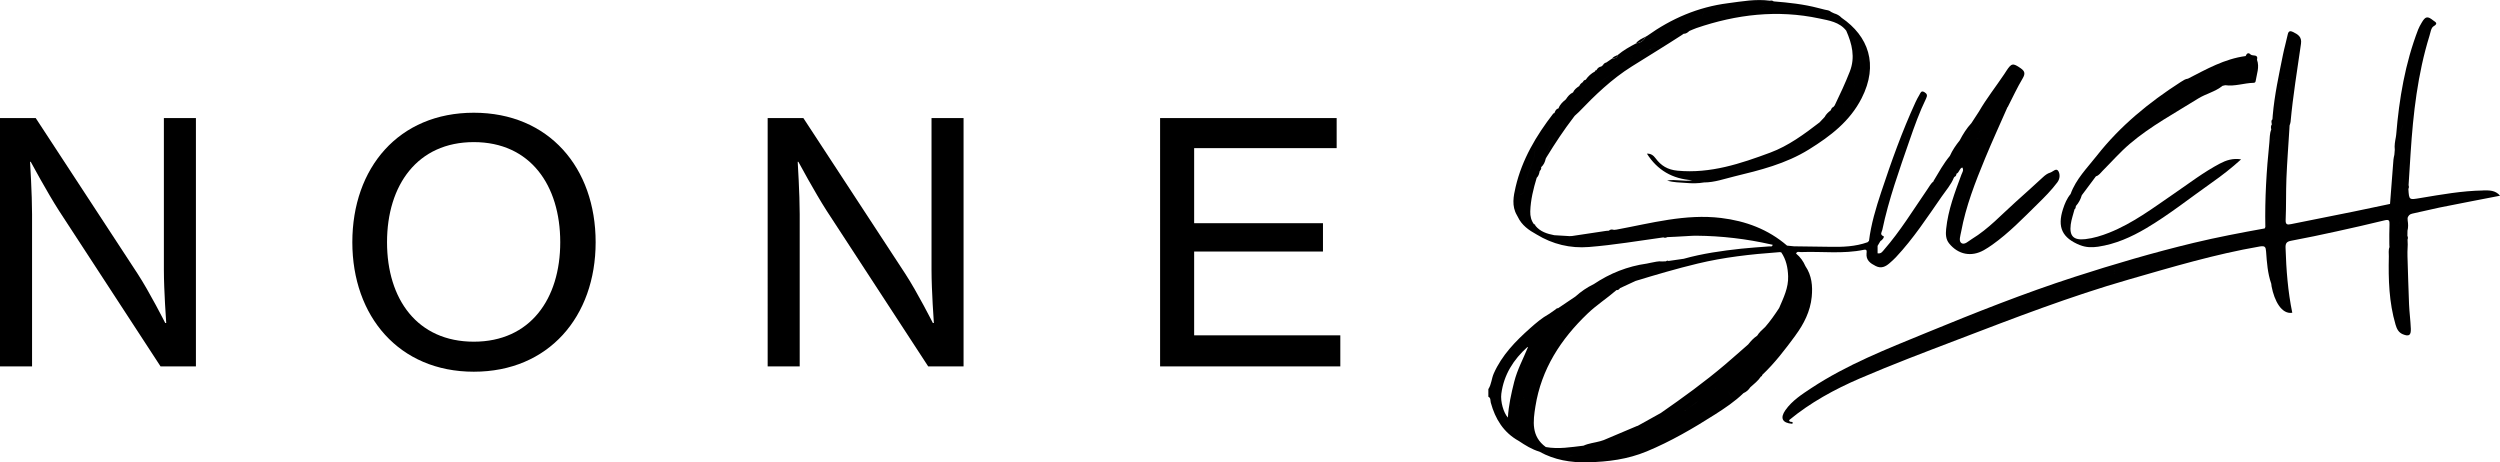
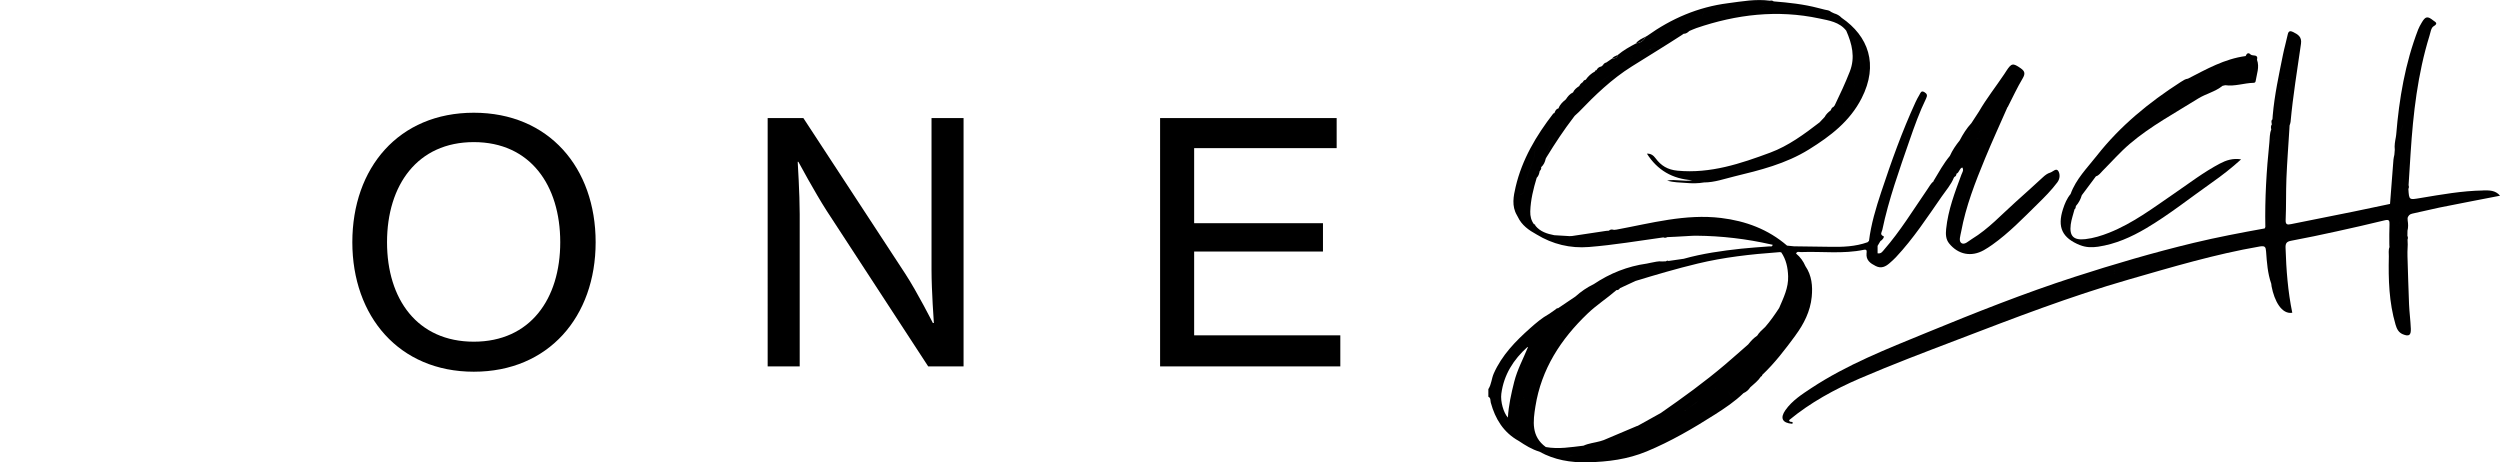
<svg xmlns="http://www.w3.org/2000/svg" id="Layer_2" viewBox="0 0 1550.39 286.62">
  <g id="Layer_1-2">
-     <path d="M0,73.22h22.15l63.13,96.45c7.45,11.39,17.18,30.63,17.18,30.63h.62s-1.45-20.07-1.45-32.91v-94.17h19.87v153.99h-21.94l-62.92-96.45c-7.45-11.59-17.59-30.43-17.59-30.43h-.41s1.24,20.08,1.24,32.5v94.38H0V73.22Z" />
    <path d="M218.5,150.22c0-46.16,28.77-80.31,75.34-80.31s75.55,34.15,75.55,80.31-29.18,80.3-75.55,80.3-75.34-34.36-75.34-80.3ZM347.44,150.22c0-35.39-18.63-62.09-53.61-62.09s-53.81,26.7-53.81,62.09,18.83,61.68,53.81,61.68,53.61-26.49,53.61-61.68Z" />
    <path d="M476.06,73.22h22.15l63.13,96.45c7.45,11.39,17.18,30.63,17.18,30.63h.62s-1.45-20.07-1.45-32.91v-94.17h19.87v153.99h-21.94l-62.92-96.45c-7.45-11.59-17.59-30.43-17.59-30.43h-.41s1.24,20.08,1.24,32.5v94.38h-19.87V73.22Z" />
    <path d="M719.45,73.22h109.49v18.63h-88.38v46.57h79.89v17.59h-79.89v51.95h90.65v19.25h-111.77V73.22Z" />
    <path d="M1289.97,152.02c3.63,1.46,7.41,1.53,11.21.97,10.79-1.61,20.53-5.96,29.83-11.46,14.31-8.47,27.28-18.87,40.85-28.41,6.11-4.29,11.98-8.86,17.98-14.29-5.17-.83-9.27.56-13.2,2.63-10.08,5.31-19.09,12.25-28.45,18.66-12.93,8.86-25.46,18.35-40.2,24.2-4.75,1.88-9.61,3.39-14.72,3.98-7.26.83-10.03-1.79-9.09-9.06.42-3.2,1.55-6.3,2.36-9.45.77-.47.66-1.3.84-2.02,1.74-1.95,2.93-4.2,3.66-6.7,2.92-3.91,5.84-7.81,8.76-11.72,1.88-.52,2.86-2.13,4.12-3.39,5.62-5.61,10.88-11.65,16.91-16.78,12.95-11.02,27.96-19.05,42.31-28.03,4.86-3.04,10.67-4.22,15.16-7.92.57-.12,1.14-.25,1.71-.38,5.93.83,11.6-1.33,17.44-1.48.66-.02,1.25-.16,1.38-1.01.68-4.4,2.52-8.72.87-13.26.88-3.65-2.48-2.22-3.84-3.19-1.59-1.63-2.51-.79-3.22.86h-.02c-13.05,1.73-24.27,8.13-35.7,13.99-1.76.22-3.16,1.22-4.58,2.13-19.65,12.62-37.55,27.26-52.03,45.72-5.92,7.54-12.88,14.42-16.23,23.73-2.31,2.74-3.63,6-4.71,9.33-3.64,11.3-.46,17.93,10.57,22.37Z" />
    <path d="M1539.97,118.12c-13.12.2-26.01,2.54-38.91,4.68-7.09,1.18-7.05,1.42-7.49-5.66.43-.75.37-1.52.13-2.3-.48-.17-1.05-.24-1.44-.54-.34-.27-.68-.46-1-.57.32.12.66.3,1,.57.38.3.95.36,1.43.53.42-6.61.84-13.24,1.26-19.86,1.59-24.61,4.36-49.02,11.68-72.7.64-2.11,1.04-5.08,2.54-5.95,3.26-1.88,1-2.69-.2-3.65-3.57-2.87-4.87-2.57-7.21,1.49-.78,1.36-1.59,2.72-2.14,4.17-8.06,20.96-11.77,42.84-13.6,65.1t0,0c-.07.5-.13,1-.2,1.5-.49,2.62-1,5.25-.68,7.94-.09,1.06-.18,2.11-.27,3.17,0,0,0,0,0,0-.2.99-.49,1.99-.56,2.98-.74,9.16-1.43,18.31-2.12,27.45-7.54,1.59-15.05,3.21-22.59,4.74-12.9,2.61-25.81,5.17-38.72,7.77-2.19.43-3.57.58-3.42-2.64.39-8.56.13-17.17.48-25.75.42-10.12,1.2-20.25,1.82-30.36.04-.81.09-1.6.13-2.4.22-.75.55-1.47.62-2.24,1.49-16.23,4.16-32.32,6.46-48.45.62-4.35-1.91-5.78-4.9-7.29-1.76-.88-2.86-.68-3.32,1.55-.89,4.19-2.12,8.32-2.96,12.54-2.51,12.51-5.26,24.97-6.35,37.72-.06.78-.12,1.57-.17,2.35,0,0,0,0,0,0-1.09.93-.42,2.08-.4,3.15,0,0,0,0,0,0-.7.98-.6,2.05-.33,3.13t0,0c-1.08,2.58-.9,5.35-1.18,8.04-1.79,17.43-2.85,34.89-2.5,52.42,1.78-2.1,1.66-4.63,1.49-7.03.18,2.4.29,4.94-1.48,7.03-.13.3-.27.61-.4.91-14.77,2.67-29.51,5.46-44.12,8.97-24.93,6.01-49.49,13.23-73.86,21.11-31.21,10.11-61.68,22.24-92.01,34.69-24.41,10.01-49.03,19.66-71.21,34.27-5.88,3.89-11.86,7.73-16.02,13.62-3.5,4.97-1.94,8.02,4.16,8.49.12,0,.26-.35.38-.53-.17-1.34-2.14.09-2.25-1.75,13.17-10.9,28.15-19.08,43.9-25.87,19.93-8.58,40.22-16.25,60.5-23.99,35.04-13.4,70.01-26.92,106.13-37.3,26.89-7.73,53.68-15.76,81.34-20.52,3.21-.56,3.73.3,3.91,3.12.49,6.76.95,13.55,3.22,20.02.06.53.13,1.07.19,1.59,1.72,9.01,6.24,17.47,12.84,16.38-2.74-13.27-3.74-26.73-4.17-40.25-.1-2.74.56-3.87,3.42-4.4,9.49-1.76,18.92-3.77,28.35-5.84,9.94-2.17,19.86-4.45,29.74-6.85,2.7-.66,3.06.2,2.95,2.6-.2,4.16-.1,8.33-.11,12.49.49-.33.83-.69,1.09-1.06-.25.38-.6.74-1.09,1.07.03.51.06,1.01.09,1.52.42,0,.79.03,1.11.11-.33-.08-.7-.12-1.11-.11-.75,1.89-.35,3.87-.39,5.82-.33,14.25.1,28.44,4.16,42.27.78,2.66,1.88,4.88,4.51,5.96,3.76,1.55,5.13.68,4.97-3.41-.2-5.07-.89-10.11-1.11-15.18-.42-10.02-.66-20.05-.98-30.07-.35.11-.58.29-.75.5.17-.21.41-.39.76-.5,0-.79-.01-1.57-.02-2.36.06-1.54.11-3.07.17-4.6-.04-1.01-.08-2.03-.11-3.04.29-.79.33-1.57-.09-2.33.02-1.07.04-2.14.05-3.21.53-2.1.46-4.22.12-6.34-.02-.54-.04-1.09-.05-1.63.49-1.44,1.29-2.31,2.97-2.65,5.64-1.14,11.21-2.62,16.85-3.76,12.37-2.49,24.77-4.85,37.52-7.33-2.92-3.49-6.8-3.34-10.42-3.28ZM1311.35,169.46c-.04-.09-.1-.18-.16-.28.06.09.12.19.17.27.28.01.5-.03.63-.13-.14.11-.36.15-.64.14ZM1312.13,168.84c-.07-.3-.33-.68-.61-.79-.46-.19-.66.21-.59.59,0,.02.02.04.02.05,0-.02-.02-.04-.02-.06-.07-.39.13-.78.59-.59.27.11.53.49.61.79h0ZM1319.47,164.9c-.23.24-.36.45-.44.66.08-.21.21-.43.44-.67.06-.06.17-.11.3-.15-.12.04-.23.09-.3.16ZM1320.26,168.11s0,0,0,0c.46-.61.72-1.15.79-1.66-.07.51-.32,1.06-.78,1.66ZM1368.45,150.64s0,0,0,0c.64.19,1.25.37,1.85.54-.6-.17-1.21-.35-1.85-.54ZM1371.94,155.93c-.26.03-.56-.02-.88-.13.31.11.62.16.88.13.58-.07.83-.27.91-.56-.07.29-.33.5-.91.56ZM1372.51,151.43c.07-.07.13-.14.18-.22,0,.01-.01.02-.02.04-.04.06-.1.12-.16.18ZM1372.95,150.1c0-.24,0-.49,0-.73-.67.42-.75,1.05-.76,1.69.01-.64.08-1.26.76-1.7h0s0,0,0,0c0,.24,0,.49,0,.73ZM1406.42,130.52c.36-2.5,1.16-5-.22-7.51-.12-.22-.1-.39,0-.52-.1.13-.12.29,0,.52,1.38,2.52.58,5.02.22,7.52ZM1408.02,98.95c-.06-.64-.11-1.29-.09-1.96-.01.66.04,1.32.09,1.95.04.41.06.82.06,1.23-.01-.41-.03-.82-.07-1.23ZM1419.68,58.35c.16-1.54-1.21-2.71-1.26-3.7.06.99,1.43,2.16,1.26,3.7ZM1410.64,86.76c-.61.2-2.09.07-1.23,1.6.4.71.5,1.46.43,2.17.07-.72-.03-1.46-.43-2.17-.87-1.53.63-1.41,1.24-1.61.68-.23,1.4-.02,1.34.69.06-.71-.66-.92-1.34-.68ZM1411.88,118.7c-.2-.13-.39-.26-.58-.37,0,0,0,0,0,0,.19.12.37.25.57.37.21-.11.41-.22.61-.33,0,0,0,0,0,0-.2.1-.4.22-.61.33ZM1412.97,94.92c-.1-.15-.2-.3-.3-.45.1.14.2.29.3.44,0,0,0,0,0,0ZM1414.31,185.26c-.02.05-.05.11-.08.17.03-.06.06-.11.08-.17.02-.08.05-.16.08-.23-.02.08-.05.15-.07.23ZM1415.61,92.65c-.29-.15-.6-.27-.9-.39.3.11.61.24.9.39h0ZM1417.96,189.06c-.44.2-.79.21-1.08.11.29.1.64.09,1.08-.11.79-.37,1.83-2.02.66-2.41-.77-.26-1.3-.51-1.62-.78.31.27.85.52,1.62.77,1.17.4.13,2.05-.66,2.43ZM1417.44,182.91c.14.21.2.53.24.91-.81.72-1.12,1.25-.95,1.68-.17-.44.14-.96.95-1.68-.04-.37-.1-.69-.23-.9ZM1414.54,49.89c-.57.67-1.07,1.44-1.19,2.25.11-.81.61-1.59,1.19-2.26,1.37-1.6,3.29-.68,4.56.23.09.07.17.14.25.21-.08-.07-.15-.14-.24-.2-1.28-.91-3.2-1.84-4.57-.23ZM1429.05,139.15c.05.15.15.33.24.54-.09-.2-.19-.39-.24-.54-.59-.25-.83-.06-.9.2.07-.26.31-.45.91-.2ZM1425.08,146.86s0,0,0,0c.02.06.04.13.06.2-.03-.08-.05-.15-.06-.2ZM1425.21,147.28s0,0,0,0c.07-.22.11-.36.16-.5-.01,0-.03,0-.04.01.01,0,.03,0,.04-.01-.04.14-.09.29-.16.51ZM1428.49,141.01c-.24-.18-.33-.65-.36-1.08.03.43.11.89.36,1.08.4.29.76.09.9-.27-.14.36-.5.57-.91.27ZM1431.74,139.76c-.07,0-.15,0-.24-.01.09.01.17.02.24.01.06,0,.13-.03.19-.07-.06.04-.13.07-.19.08ZM1432,139.63c.17-.13.35-.35.59-.55,0,0,0,0,0,0-.24.2-.42.41-.59.55ZM1493.88,93.23c-.16.76-.27,1.52-.35,2.28.08-.76.19-1.52.35-2.28.07-.34.13-.7.18-1.05-.04.36-.1.71-.17,1.05ZM1492.14,64.31h0c-.62,3.27.25,4.87,3.69,5.8-1.07-1.69-1.89-2.98-2.79-4.4.91,1.42,1.72,2.7,2.8,4.4-3.45-.94-4.32-2.54-3.7-5.81ZM1492.15,105.04c-.35.02-.81-.08-1.42-.32-.34-.14-.8-.04-1.22.08.42-.12.88-.22,1.22-.08.6.25,1.06.34,1.42.32ZM1490.95,136.8c-.06,0-.11,0-.17,0,.05,0,.11,0,.16,0h0s0,0,0,0ZM1490.31,87.13c.15.02.28.05.41.08-.14-.03-.27-.06-.41-.08,0,0,0,0,0,0ZM1490,70.29c.06.11.13.21.2.3-.07-.1-.15-.19-.2-.3h0ZM1489.49,76.73c-.54-1.79.69-3.61.62-5.58.07,1.98-1.16,3.78-.62,5.58,1.05,3.45-1.45,4.81-3.35,6.59,1.89-1.78,4.39-3.14,3.35-6.59ZM1488.13,105.69c.3-.16.58-.49.87-.69-.3.2-.57.53-.87.69ZM1488.33,137.25c-.06.05-.12.1-.17.16.04-.05.07-.09.11-.12.02-.01.04-.02.05-.03ZM1487.02,105.21c-.19-.27-.38-.57-.52-.87.15.3.34.59.53.87.42.6.76.65,1.07.5-.31.15-.66.11-1.07-.49ZM1488.06,137.59c-.06.1-.12.2-.17.33,0-.03.02-.07.03-.09.03-.09.09-.16.14-.23ZM1486.68,134.92c.42-.1.8-.16,1.16-.2-.37.04-.75.11-1.17.2-1.04.24-1.85.38-2.5.4.64-.02,1.46-.16,2.5-.4ZM1485.22,173.22c-.04.08-.09.17-.13.25.02-.04.04-.07.06-.11.03-.04.06-.1.07-.14h0ZM1484.74,156.2c-.02-.16-.05-.32-.07-.48-.06-.62-.23-1.1-.47-1.47.25.37.41.85.47,1.47.02.16.05.32.07.49ZM1485.07,115.61c.08,0,.15-.02.23-.04-.08.01-.15.03-.23.04-1.22.1-1.5,3.52-.53,5.6.15.33-.04.84.14,1.14,1.14,1.94.69,3.06-.57,3.77,1.26-.72,1.71-1.84.56-3.77-.17-.3.01-.81-.14-1.14-.97-2.08-.68-5.5.53-5.6ZM1482.95,144.6h0c0,.06,0,.13,0,.19,0-.06,0-.13,0-.19ZM1482.95,144.54c.02-1.24.04-2.29.47-3.06-.43.77-.44,1.82-.47,3.06ZM1484.09,168.28c-.12-.55-.2-1.12-.27-1.7.07.58.15,1.15.27,1.7.11.51.37.89.74,1.13-.36-.23-.63-.62-.74-1.13ZM1483.44,162.78h0c.73.4,1.17.96,1.51,1.55-.34-.59-.78-1.15-1.51-1.55ZM1484.97,173.85s0-.02,0-.02c0,0,0,.01,0,.02.04.11.22.17.4.22-.18-.05-.35-.11-.41-.22ZM1485.84,173.51c-.05-.12-.27-.18-.46-.24.2.06.41.12.46.24h0ZM1487.42,168.72c.19-.33.18-.68-.22-.9-1-.57-1.36-1.58-1.8-2.59.44,1.02.8,2.03,1.81,2.59.4.23.4.58.21.91ZM1485.94,140.14c.79-.14,1.7-.4,1.79-1.48.01-.12.03-.22.04-.32.02-.11.05-.2.08-.29-.05.18-.1.37-.12.61-.1,1.08-1,1.35-1.8,1.48ZM1489.57,171.07c-.22-.1-.55-.14-.62-.3-.02-.07,0-.15.04-.24-.04.09-.07.17-.04.24.06.16.4.2.62.3,0,0,0,0,0,0ZM1489.17,170.18s.02-.03.02-.05t0,0s-.02.03-.02.05ZM1489.59,171.02c.09-.18.23-.39.22-.53,0,.15-.13.34-.22.53ZM1489.61,163.88c-.63-.05-1.24-.15-1.81-.33.57.18,1.19.28,1.82.32,1.27.09,1.68-.62,1.86-1.48-.18.86-.59,1.57-1.87,1.48Z" />
    <path d="M1113.47,207.97c5.18-7.01,9.21-14.91,10.08-23.85.65-6.68.06-13.24-3.89-19.05-.16.3-.49.64-.49.9,0-.27.32-.61.48-.9-1.31-3.06-3.22-5.7-5.81-7.83-.98-.43-1.07-1.11-.99-1.85-.09.73.01,1.41.99,1.84.63-1.59,2.01-.86,3.05-.9,13.02-.51,26.12,1.29,39.06-1.43,2.07-.44,1.7,1.15,1.6,2.18-.42,4.35,2.39,6.24,5.7,7.91,3.37,1.7,6.05.42,8.55-1.76,1.37-1.19,2.73-2.4,3.97-3.72,10.82-11.54,19.45-24.74,28.43-37.67,2.65-3.82,5.79-7.34,7.54-11.75,0,0,0,0,0,0l.17-.1v-.22s0-.02,0-.03c0,.01,0,.02,0,.03.97-.33,1.37-1.05,1.39-2.02,1.8-.71,1.69-3.19,3.62-3.9,1.11,1.65,0,3.03-.51,4.39-4.09,11.02-8.3,21.98-9.5,33.81-.32,3.18-.25,6.35,1.88,8.95,5.66,6.93,13.76,8.48,21.49,4.15,1.81-1.03,3.57-2.17,5.27-3.38,10.27-7.29,18.99-16.35,27.93-25.13,4.39-4.3,8.74-8.65,12.43-13.6,1.68-2.25,1.7-5.14.56-6.98-1.31-2.09-3.34.49-5.05,1-1.76.51-3.19,1.65-4.56,2.92-5.47,5.04-10.99,10.05-16.55,15-8.95,7.97-17.07,16.96-27.45,23.25-2.05,1.24-4.55,3.89-6.51,2.5-1.81-1.27-.56-4.62-.13-7.02,2.93-15.89,8.8-30.83,14.93-45.68,4.38-10.59,9.17-21.01,13.78-31.52,0,0,.21-.22.21-.22-.18-.1-.36-.2-.54-.31,0,0,0,0,0,0,.17.1.36.22.55.32,3.03-5.91,5.81-11.96,9.2-17.65,1.76-2.95,1.41-4.51-1.24-6.35-4.77-3.29-5.66-3.21-8.84,1.65-.42.65-.84,1.31-1.27,1.96-5.2,7.78-11.05,15.14-15.74,23.27-1.55,2.37-3.09,4.75-4.64,7.12,1.52,1.82.79,2.74-.75,4.42-.95,1.02-1.81,2.1-2.73,3.13.92-1.03,1.78-2.12,2.72-3.13,1.55-1.67,2.27-2.61.76-4.41-2.99,3.21-5.27,6.89-7.29,10.75h0s0,.01,0,.01c-2.39,2.97-4.54,6.09-6.09,9.59,0,0,0,0-.01.01h0s0,0,0,0c0,0,0,0,0,0h0c-3.91,4.71-6.84,10.07-9.97,15.28h0l-.14.17.09.2s0,0,0,0c-1.77,1.4-2.77,3.4-4.02,5.21-8.69,12.62-16.67,25.74-26.78,37.34-1,1.15-1.8,2.62-4.01,2.21v-4.61c.58-.98,1.16-1.96,1.74-2.94,1.29-.68,2.65-2.72,1.99-2.99-2.61-1.08-1.06-2.73-.82-3.9,3.97-19.02,10.57-37.25,16.89-55.55,3.05-8.85,6.22-17.67,10.32-26.1.92-1.9.51-2.88-1.08-3.85-2.07-1.25-2.45.59-3.13,1.72-.87,1.45-1.67,2.95-2.38,4.49-8.33,18.12-15.01,36.87-21.29,55.77-3.28,9.87-6.28,19.85-7.57,30.24-.29.28-.58.56-.86.85-7.59,2.74-15.47,3-23.42,2.84-7.41-.15-14.82-.21-22.23-.3h0c-1.44-.14-2.87-.29-4.3-.43-11.74-10.14-25.68-15.29-40.84-17.14-22.17-2.7-43.46,3.24-64.93,7.21-.52.06-1.04.11-1.56.17-.23,1.02-.65,1.96-1.49,2.32.84-.36,1.26-1.31,1.49-2.33-1.13-.28-2.24-.44-3.18.51h0c-.52.03-1.04.07-1.56.1-.1.45-.26.87-.43,1.27.17-.4.32-.82.42-1.27-7.09,1.07-14.18,2.13-21.27,3.2,1.92,3.59,2.98,3.83,5.47,1.33.16-.16.32-.29.5-.4-.18.11-.34.24-.5.4-2.48,2.5-3.55,2.27-5.47-1.33-.5.03-1.01.04-1.53.07h0c-3.17-.19-6.34-.38-9.5-.57,0,0,0,0,0,0-4.48-.87-8.72-2.19-11.73-5.94-.05-.04-.09-.09-.13-.13.04.04.09.08.13.13-.04-.5-.16-.91-.8-.79h0c-1.78-2.38-2.43-5.07-2.34-8.03.22-7.16,1.93-14.04,3.99-20.84,0,0,0,0,0,0,1.19-1.12,1.55-2.61,1.85-4.13-1.04.47-1.53,1.17-1.75,2,.22-.83.72-1.54,1.75-2.01.56-.69,1.21-1.37.89-2.4-.02-.87-.02-1.74.13-2.52-.15.78-.15,1.64-.13,2.51,1.6-1.44,2.44-3.28,2.86-5.35,0,0,0,0,0,0,.19-.33.38-.66.56-1,.61-4.06,1.96-7.6,4.42-11.15.67-.96,1.32-1.96,1.96-2.98-.64,1.02-1.29,2.03-1.95,2.99-2.46,3.55-3.82,7.09-4.42,11.15,5.18-8.47,10.64-16.74,16.69-24.62-.81-.4-1.5-.59-2.09-.62.59.03,1.28.22,2.09.62.25-.32.48-.62.72-.94,0,0,0,0,0,0,.85-.79,1.75-1.53,2.56-2.36,10.03-10.46,20.39-20.44,32.82-28.24,10.38-6.51,20.86-12.88,31.14-19.55,0,0,0,0,0,0,.32-.25.65-.49.98-.72,0,0,0,0,0,0,1.5.06,2.57-.79,3.57-1.74-.45-.09-.87-.12-1.27-.11.4-.01.82.02,1.28.11,1.44-.59,2.86-1.27,4.33-1.78,24.9-8.52,50.27-11.52,76.27-5.98,6.04,1.29,12.45,2.15,16.7,7.58,0,0,0,0,0,0,3.59,8.19,5.68,16.48,2.22,25.33-2.8,7.16-6.04,14.12-9.39,21.03,0,0,0,0,0,0-.26.32-.52.62-.78.94h0c-1.03.35-1.32,1.27-1.69,2.13-1.5,1.11-2.84,2.37-3.72,4.04.6.05,1.1,0,1.54-.1-.44.1-.94.15-1.54.11l-.07.09h0c-.97,1.04-1.94,2.06-2.91,3.09,0,0,0,0,0,0l-.19.19c.15.29.26.58.35.87-.08-.28-.2-.57-.35-.86-9.52,7.33-19.37,14.59-30.54,18.74-18.41,6.84-37.12,13.13-57.51,11.23-6.25-.58-10.28-3.15-13.64-7.67-1.39-1.88-2.95-2.99-5.4-2.91,6.44,10.21,15.81,15.68,28.12,16.49-5.19,1.01-10.14-.77-15.59.21,4.1,1.25,7.85,1.13,11.57,1.46,3.82.34,7.56.36,11.32-.29.08-.58.25-1.03.5-1.38-.24.36-.42.81-.49,1.38,6.46-.01,12.49-2.21,18.66-3.71,16.1-3.91,32.06-7.83,46.49-16.81,13.3-8.27,25.26-17.36,32.58-31.7,10.66-20.91,4.19-38.53-12.42-49.9h0c-1.29-1.38-2.88-2.25-4.69-2.76-.72,2.94-.51,3.83,1.9,3.44-2.4.39-2.61-.49-1.9-3.44-.59-.29-1.18-.56-1.78-.85h0c-1.1-1.03-2.53-1.15-3.91-1.41h0c-1.39-.34-2.77-.7-4.16-1.05.07.76-.04,1.31-.31,1.68.26-.37.38-.92.31-1.68-9.04-2.38-18.3-3.35-27.58-4.1h0c-.69-.51-1.44-.64-2.27-.41.07.49.07.89.05,1.26.02-.37.02-.77-.05-1.26-8.79-1.2-17.37.42-26.06,1.54-18.57,2.38-35.05,9.49-50.13,20.26h0c-.33.19-.66.38-1,.56-1.1,2.67-3.35,3.71-6.01,4.17-3.93,2.05-7.77,4.23-11.18,7.09-.45,2.01-2.09,2.15-3.7,2.35-1.13.77-2.27,1.54-3.39,2.31,0,.23-.04.41-.08.58.04-.17.07-.35.07-.57-.92.25-1.67.71-2.09,1.61.56,0,1.07-.04,1.46-.26-.38.22-.9.27-1.46.27-.33.29-.68.57-1.02.86-1.41.21-2.37,1.01-3.01,2.25,1.02.05,1.84-.15,2.38-.74-.53.59-1.36.79-2.38.75-.51.03-.85.27-.94.81-.04.1-.09.19-.14.28.04-.09.09-.19.13-.28-2.33,1.27-4.25,2.98-5.74,5.17-.84.15-1.44.59-1.74,1.4.67.24,1.15.24,1.44,0-.29.24-.77.24-1.45,0l-.03.04c.22.75.23,1.31.05,1.72.17-.4.16-.97-.05-1.71-.94.64-1.8,1.34-2.21,2.45-1.61,1.02-3.08,2.16-3.89,3.96-1.95.88-3.24,2.46-4.37,4.2,0,0,0,0-.01,0l-.06.09s0,0,0,.01c-1.86,1.52-3.64,3.11-4.5,5.45l-.16.2c-1.54.33-1.92,1.65-2.44,2.85h-.03s0,.02,0,.02c-.23.09-.55.12-.68.29-10.61,13.72-19.36,28.47-23.34,45.5-1.33,5.69-2.56,11.83.8,17.53.1-.12.19-.25.29-.37-.1.13-.19.25-.29.38.19.33.36.66.55,1,1.24-.15,2.3-.1,3.22.19-.92-.29-1.98-.34-3.22-.19,2.43,5.2,6.83,8.3,11.67,10.94,0,0,0,0,0,0,9.96,6.07,20.85,8.69,32.41,7.77,15.48-1.23,30.8-3.83,46.18-5.96,0,0,0,0,0,0,.83.37,1.63.3,2.4-.17,0,0,0,0,0,0,1.3-.06,2.61-.11,3.91-.17.03-.29.11-.49.21-.65-.1.17-.18.37-.21.66,3.94-.23,7.88-.45,11.83-.67h0c.78-.01,1.56-.03,2.34-.04,15.68.12,31.15,1.96,46.44,5.43.27.06.56.1.84.15-.12,1.46-1.23.97-2.05,1.04-5.83.46-11.67.79-17.49,1.43-11.99,1.31-23.93,2.99-35.57,6.25-3.15.46-6.28.91-9.42,1.36-.34.75-.74,1.04-1.24.62.49.42.89.13,1.23-.62-.59-.34-1.11-.17-1.6.21t0,0c-.79.03-1.57.06-2.37.09h0c-2.45-.34-4.78.46-7.15.83.21.44.47.78.74,1.08-.27-.3-.53-.64-.74-1.08-.76.16-1.54.33-2.32.49h0c-11.97,1.67-22.9,6.03-32.91,12.74h0l-.06.03h0c-4.14,2.01-7.9,4.57-11.31,7.65,1.02-.02,1.89-.36,2.72-.81-.83.45-1.7.79-2.72.81-3.58,2.41-7.16,4.82-10.74,7.24-.13.9-.5,1.36-1.15,1.27.65.09,1.02-.37,1.15-1.27-.84-.07-1.34.51-1.89,1l-.22.14s0,.04,0,.06c0-.02,0-.04-.01-.06-1.08.76-2.17,1.51-3.25,2.27.31.08.62.16.91.22-.29-.06-.6-.13-.91-.22l-.22.14c-4.36,2.4-8.13,5.63-11.81,8.9-9.08,8.07-17.5,16.71-22.53,28.07-1.39,3.15-1.42,6.73-3.35,9.68v4.71c1.63.77,1.16,2.41,1.52,3.7,2.77,10.11,7.9,18.5,17.36,23.73,4.03,2.7,8.12,5.24,12.81,6.64,2.69.45,5.39.86,8.09,1.3-2.7-.44-5.4-.84-8.09-1.29,9.29,5.14,19.25,6.83,29.82,6.59,12.64-.28,24.87-1.85,36.69-6.75,14.91-6.19,28.74-14.25,42.29-22.88,6.24-3.98,12.38-8.08,17.72-13.26h0c1.77-.77,3.16-1.98,4.2-3.59,0,0,0,0,0,0l.1-.1c.65-2.24,1.88-3.93,3.58-5.14-1.7,1.22-2.93,2.9-3.58,5.15,2.31-2.1,4.83-3.99,6.56-6.66,0,0,0,0,.01,0,.52-.1.74-.43.75-.95.66-3.4,3.04-5.75,5.09-8.27-2.05,2.52-4.43,4.87-5.09,8.28,7.8-7.36,14.27-15.89,20.58-24.44ZM1119.16,166.04c.09.34.15.68.22,1.03-.07-.34-.13-.68-.22-1.02,0,0,0,0,0,0ZM1241.82,60.15s0,0,0,0c-.02.11-.02.21-.02.3,0-.09,0-.18.02-.3ZM1224.99,76.83s-.11-.02-.18-.06c.07.04.16.08.18.06.03-.03.06-.08.09-.12-.03.04-.05.09-.09.12ZM1227.27,94.86c-.39-.15-.58-.64-.5-1.01-.08.38.11.86.5,1.01.43.16.78.15,1.09.03-.31.12-.66.13-1.09-.02ZM1226.78,93.84c.03-.12.08-.23.17-.32,0,0,0,0,0,0-.09.08-.14.19-.17.32ZM1230.76,92.89s0,0,0,0c-.18.07-.35.17-.5.28.15-.12.32-.22.5-.28ZM1229.87,80.96s0,0,0,0c-4.17-.52-1.97,3.9-3.78,5.01,1.81-1.12-.39-5.54,3.78-5.01ZM1225.64,86.17c.78-.05,1.37-.25,1.84-.56-.48.32-1.08.52-1.87.57,0,0,.02,0,.02,0ZM1224.73,76.06c.2.11.4.22.59.32h0c-.2-.1-.39-.21-.58-.31-.02.21-.06.42-.03.62,0,0,0,0,0,0-.03-.2.01-.4.03-.62ZM1215.68,86.86c-.11.06-.21.14-.32.2h0c.11-.06.21-.13.32-.2ZM1215.36,87.07h0c0,.05-.01.1-.02.15,0-.05.01-.1.02-.15ZM1213.87,93.37s-.03.08-.05.11c-.02.04-.04.06-.06.1.04-.07.07-.14.11-.22ZM1209.28,96.67s.09-.02.14-.03c-.05,0-.09.02-.14.03h0ZM1210.78,110.54c-2.52,1.39-3.28,4.49-5.47,6.28,0,0,0,0,0,0,2.19-1.79,2.95-4.89,5.47-6.28ZM1199.98,114.95c.05.68-.16,1.31-.94,1.85.78-.54.99-1.18.94-1.85ZM1196.97,117.88c-.17.22-.13.51.3.94.02.02.04.05.06.07-.02-.02-.04-.05-.07-.07-.44-.43-.47-.72-.3-.94ZM1060.7,110.09s0,0,0,0c.09-1.59,1.14-2.46,2.05-3.37-.9.91-1.95,1.79-2.05,3.37ZM1062.95,106.51s0,0,0,0c.28.12.47.42.63.79-.16-.36-.36-.67-.64-.79ZM1076.85,103.18c-1.78,2.93-3.77,4.89-6.53,4.91,2.76-.03,4.76-1.99,6.53-4.91h0ZM1076.92,104.26c.11,1.25.46,1.91,2.35,1.19-1.89.73-2.24.07-2.35-1.19ZM1102.74,97.15c.85-.32,1.63-.79,2.37-1.32-.75.53-1.52,1.01-2.37,1.32ZM1115.91,88.28c.12-.35.31-.63.56-.57-.25-.06-.44.22-.56.57ZM1121.07,85.99c-.68.56-1.03,1.79-1.64,2.44.61-.65.96-1.88,1.64-2.44.72-.59,1.31-1.31,1.91-2.02-.59.72-1.18,1.43-1.9,2.03ZM1135.9,68.43c.63-.08.92-.43,1.06-.9-.13.48-.43.82-1.06.9ZM1138.28,65.38c1.06.03,1.63-.48,2.02-1.18-.39.71-.96,1.22-2.02,1.18ZM1143.06,64.91c-.15-.19-.24-.41-.3-.64.06.23.15.45.31.64.17.21.36.42.57.62-.21-.19-.41-.41-.58-.62ZM1153.92,37.57c.1-.23.17-.46.25-.69-.08.23-.15.46-.25.69-.42.99-.1,1.68.16,2.39-.26-.71-.59-1.4-.16-2.39ZM1153.39,48.01c.09-.36-.1-.82-.55-1.16.46.34.64.8.55,1.16ZM1152.45,46.62s.06.04.09.05c-.03-.02-.06-.04-.09-.05h0ZM1150.08,54.48c1.21,5.24-3.55,7.37-4.95,11.12-.1.27-.24.4-.4.44.16-.04.3-.18.4-.44,1.41-3.76,6.16-5.89,4.95-11.12-.31-1.33-1.09-4.62,1.86-5.69-2.95,1.08-2.16,4.36-1.86,5.69ZM1149.99,45.47h0c.27,1.11,1.07,1,1.78,1.03-.72-.03-1.52.08-1.79-1.03ZM1150.87,26.79c0,.25.04.5.11.75-.08-.24-.12-.49-.12-.74.08-2.58-.96-4.27-2.49-5.59,1.53,1.32,2.57,3,2.49,5.58ZM1132.83,9.31c.4.14.74.18,1.05.13-.3.05-.65.01-1.05-.13-.68-.25-1.02-.67-1.18-1.18.15.5.5.92,1.18,1.17ZM1131.63,6.46c-.08.54-.11,1.06,0,1.54-.11-.47-.08-1,0-1.54ZM1123.96,7c-3.84-.71-7.72-1.36-11.49-2.38,3.77,1.02,7.64,1.67,11.49,2.38ZM1102.89,3.38c2.24.1,4.48.22,6.71.59-2.23-.38-4.47-.5-6.71-.59-1.06-.05-1.9-.19-2.4-.69.51.5,1.34.64,2.41.69ZM1094.03,4.23c1.07-.11,1.92-.27,2.53-.58-.61.31-1.45.47-2.52.58-3.35.33-6.74.52-10.1.82,3.37-.31,6.74-.49,10.1-.83ZM1064.78,5.86c.35-.95,1.11-.98,1.92-.85.79.13,1.21.94,1.88,1.29-.67-.35-1.09-1.16-1.88-1.29-.81-.13-1.56-.1-1.91.85-.69,1.87-.76,2.01-2.25,1.19,1.49.81,1.56.68,2.25-1.2ZM1060.41,9.03s-.03.02-.05.02c.02,0,.03-.02.05-.02-.03-.08-.05-.17-.08-.26.03.09.05.18.08.26ZM1060.14,8.39c.06.03.1.11.13.2-.03-.09-.07-.17-.14-.19-.04-.02-.08-.02-.13,0,.05-.01.1-.01.14,0ZM1055.9,9.31c.55-1.57,1.04-2.61,1.63-3.18-.59.57-1.07,1.61-1.62,3.18-.12.33-.26.62-.43.87.16-.25.31-.54.42-.86ZM1044.07,14.71c.32-.19.63-.39.89-.61-.26.22-.57.42-.89.61ZM1044.88,19.62c.25-.23.56-.36.88-.45-.32.09-.63.22-.88.45ZM1046,12.87c-.06.1-.11.17-.17.27,0,0,0,0,0,0,.06-.11.12-.18.18-.28ZM1043.94,14.8c-.76.42-1.65.77-2.58,1.04.93-.28,1.82-.62,2.58-1.04ZM1037.94,16.6c.62-.1,1.3-.23,1.98-.38-.68.15-1.36.28-1.98.38-.38.06-.74.15-1.1.24.36-.09.72-.18,1.1-.24ZM1023.93,21.87c-.77.23-1.56.39-2.4.34.84.04,1.63-.12,2.4-.34ZM1015.92,33.52c4.39-1.43,8.84-3.23,12.62-5.49,2.04-1.22,4.13-2.38,6.22-3.54-2.09,1.16-4.18,2.33-6.22,3.55-3.77,2.25-8.22,4.06-12.62,5.48-.92.3-1.81.63-2.63,1.04.82-.41,1.71-.74,2.63-1.04ZM1013.25,34.58c-1.64.82-3.01,1.94-3.79,3.67.78-1.74,2.15-2.86,3.79-3.67ZM999.92,45.63c-2.82,2.29-6.2,3.72-8.9,6.22,2.69-2.5,6.08-3.94,8.9-6.22ZM990.74,52.12c-1.84,1.75-3.52,3.72-5.26,5.54,1.73-1.82,3.42-3.78,5.26-5.54ZM985.43,48.84s0,0-.01,0c-.1.05-.22.08-.32.12.11-.05.23-.08.33-.13ZM981.96,60.92c.8-.61,1.56-1.3,2.3-2.02-.74.73-1.5,1.41-2.3,2.02-2.92,2.26-3.75,4.97-4.48,7.76.73-2.79,1.56-5.5,4.47-7.76ZM979.44,53.36h0c0,.13-.03.24-.03.35,0-.12.03-.23.03-.35ZM979.32,54.42c-.02.07-.02.14-.04.21-.01.06-.04.11-.05.17.04-.12.07-.24.1-.37ZM978.33,56.28c-.06.06-.13.13-.2.17-.02.02-.04.02-.06.04.09-.07.18-.13.26-.2ZM977.49,56.83s-.05.04-.08.05c-.02,0-.04.01-.06.02.05-.02.1-.05.14-.07ZM975.55,57.3c.19-.01.36-.04.53-.07-.18.03-.34.06-.53.07,0,0,0,0,0,0ZM975.54,57.38c-.03.21-.05.41-.08.6,0,.05-.02.09-.03.14.05-.23.08-.48.11-.74ZM972.88,61.18c-.07.02-.13.05-.2.06-.05.02-.11.02-.16.04.12-.03.25-.06.36-.1ZM969.31,76.86c.38-.68.73-1.48,1.13-2.23-.4.76-.75,1.56-1.12,2.24-.66,1.18-1.34,2.37-2.04,3.55.69-1.18,1.37-2.37,2.03-3.56ZM966.37,68.4c-.1.7-.35,1.26-.95,1.53.59-.27.85-.84.95-1.53ZM952.98,90.12c.93-.96,1.75-1.99,2.51-3.06-.76,1.08-1.58,2.11-2.51,3.06,0,0,0,0,0,0ZM943.03,124.83c-.81-.84-1.32-1.48-1.53-2.02.22.53.72,1.17,1.53,2.02.12.12.21.31.28.54-.07-.23-.16-.41-.28-.53ZM943.61,120.36c-1.08.48-1.76.89-2.06,1.34.3-.45.98-.87,2.06-1.35,1.51-.67,2.02-1.69,2.17-2.89-.15,1.2-.66,2.22-2.17,2.9ZM946.63,111.97c.09-.34.18-.67.24-1.01,1.14-5.72,4.54-10.72,5.04-16.7.04-.47.02-1.12.1-1.8-.07.68-.05,1.33-.09,1.8-.51,5.98-3.9,10.98-5.04,16.7-.07.34-.16.68-.25,1.02ZM949,139.82c1.06,1.3,2.52,2.43,3.37,3.97-.85-1.54-2.31-2.67-3.37-3.97ZM1047.58,144.46c.7-.26,1.19-.3,1.52-.14-.33-.16-.83-.12-1.52.14ZM1069.97,143.48s.03,0,.05,0c1.57.01,3.11.19,4.65.43-1.56-.24-3.12-.42-4.7-.43ZM1082.45,145.05c.32.02.64.05.96.07h0c-.33-.01-.65-.04-.97-.07ZM1097.28,147.51s0,0,0,0c.05.09.1.19.15.28-.05-.09-.1-.19-.15-.28ZM1097.67,148.25s0,0,0,0c.17-.11.34-.23.52-.35-.07-.14-.11-.31-.18-.43.07.12.12.29.19.44-.19.11-.36.23-.52.35ZM936.66,265.97c.19.73.82,1.32,1.89,1.91-.02-.18-.03-.36-.05-.53.02.17.04.34.06.53-1.07-.6-1.7-1.18-1.89-1.92ZM941.41,252.06s0,0,0,0c.27-.2.56-.4.75-.55.43.03.73.16.93.36-.2-.2-.5-.32-.94-.35-.18.13-.46.34-.74.54ZM942.85,253.03c-.31-.14-.6-.34-.88-.55.28.21.57.41.88.55.14.06.25.08.33.06-.08.02-.19,0-.33-.06ZM945.12,247.88c-.68.03-.78-.52-.64-1,.06-.21.36-.36.61-.51-.24.16-.54.3-.61.51-.15.48-.05,1.03.63.99.31-.01.61-.28.95-.45-.15-.2-.27-.36-.38-.5.11.14.23.29.38.5-.35.17-.64.45-.95.46ZM945.22,246.3h0c.06.08.13.17.2.27-.07-.1-.14-.19-.2-.27ZM947.53,215.42c-2.9,7.08-6.57,13.81-8.48,21.34-1.85,7.32-3.47,14.63-3.93,22.21-2.67-2.95-4.71-9.89-4.06-14.82,1.56-11.78,7.52-21.16,16.22-28.98,0,0,.06.06.11.12.03.03.06.06.09.09.03.01.04.03.04.03h0ZM1113.03,201.09c.49.72.86,1.3.91,1.94-.05-.64-.42-1.22-.91-1.94-.42-.62-.78-1.17-1.08-1.67.3.5.66,1.05,1.09,1.67ZM1018.58,167.18c1.77-.29,2.86-1.19,2.86-2.86,0,1.66-1.09,2.57-2.86,2.86-4.2.68-8.21,1.63-12.09,3.48,3.88-1.85,7.89-2.8,12.08-3.48ZM993.15,175.16c-1.26.56-2.56.88-3.98.94,1.42-.06,2.72-.38,3.98-.94ZM972.94,199.89c-.69.26-1.1,1.15-1.66,1.69.57-.54.98-1.43,1.66-1.69ZM970.55,201.98c1.52.48,3.05,1.58,4.39.18-1.35,1.4-2.88.29-4.41-.18,0,0,0,0,.01,0ZM971.77,282.94s0,0,0,0c1.75.37,2.65-.84,4.14-.95-1.49.12-2.4,1.33-4.13.95ZM1012.6,272.74c-1.14.47-2.29.93-3.43,1.39,1.14-.46,2.28-.92,3.42-1.39.85-.35,1.67-.73,2.51-1.09-.84.36-1.66.74-2.51,1.09ZM1051.2,250.15c-2.46,1.89-4.96,3.71-7.49,5.46,2.53-1.76,5.03-3.57,7.49-5.47.77-.59,1.56-1.15,2.35-1.7-.79.56-1.58,1.12-2.34,1.71ZM1063.89,240.97c-.17.14-.35.26-.52.4.17-.14.35-.27.52-.41.13-.11.25-.2.38-.29-.13.1-.25.19-.38.3ZM1072.08,242.92c-.72-1.16-1.47-2.05-2.26-2.64.79.59,1.55,1.49,2.26,2.64.75,1.2,1.49,4.2,3.05,3.35-1.56.86-2.3-2.14-3.05-3.34ZM1077.46,243.35c1-.82,2.53,0,3.78.32,0,0,0,0,0,0-1.25-.31-2.79-1.13-3.78-.32ZM1094.58,202.88c-1.75,1.65-3.6,3.19-4.85,5.29-.01,0-.01.01-.01.01-2.2,1.46-3.97,3.35-5.57,5.42-4.78,4.17-9.55,8.41-14.37,12.52-12.68,10.77-26.13,20.49-39.77,29.97,0,0-.01,0-.01.01-4.84,2.67-9.65,5.36-14.47,8.04h-.23s-.2.09-.2.09c-6.86,2.9-13.71,5.79-20.55,8.69-.75.23-1.49.46-2.24.71-3.42.95-7.02,1.26-10.3,2.76-7.77.9-15.51,2.28-23.37.85-9.13-6.63-7.91-15.97-6.44-25.23,3.7-23.12,15.68-41.61,32.36-57.55,5.57-5.34,12.07-9.47,17.85-14.51l.06-.04c1,.1,1.66-.42,2.17-1.2,3.22-1.49,6.43-2.99,9.65-4.48,12.77-3.89,25.55-7.65,38.53-10.77,16.32-3.93,32.91-5.78,49.61-6.99.52-.03,1.04-.09,1.56-.13.2.16.42.2.66.15,3.05,4.48,4.09,9.5,4.27,14.82.25,7.19-2.87,13.39-5.59,19.73-2.69,4.12-5.5,8.15-8.74,11.86Z" />
    <path d="M1020.51,22.77c-2.17,1.15-4.52,2.04-6.01,4.18,2.65-.46,4.9-1.5,6.01-4.18Z" />
    <path d="M1003.32,34.04c-1.3.67-2.8,1.04-3.69,2.35,1.6-.2,3.24-.35,3.69-2.35Z" />
  </g>
</svg>